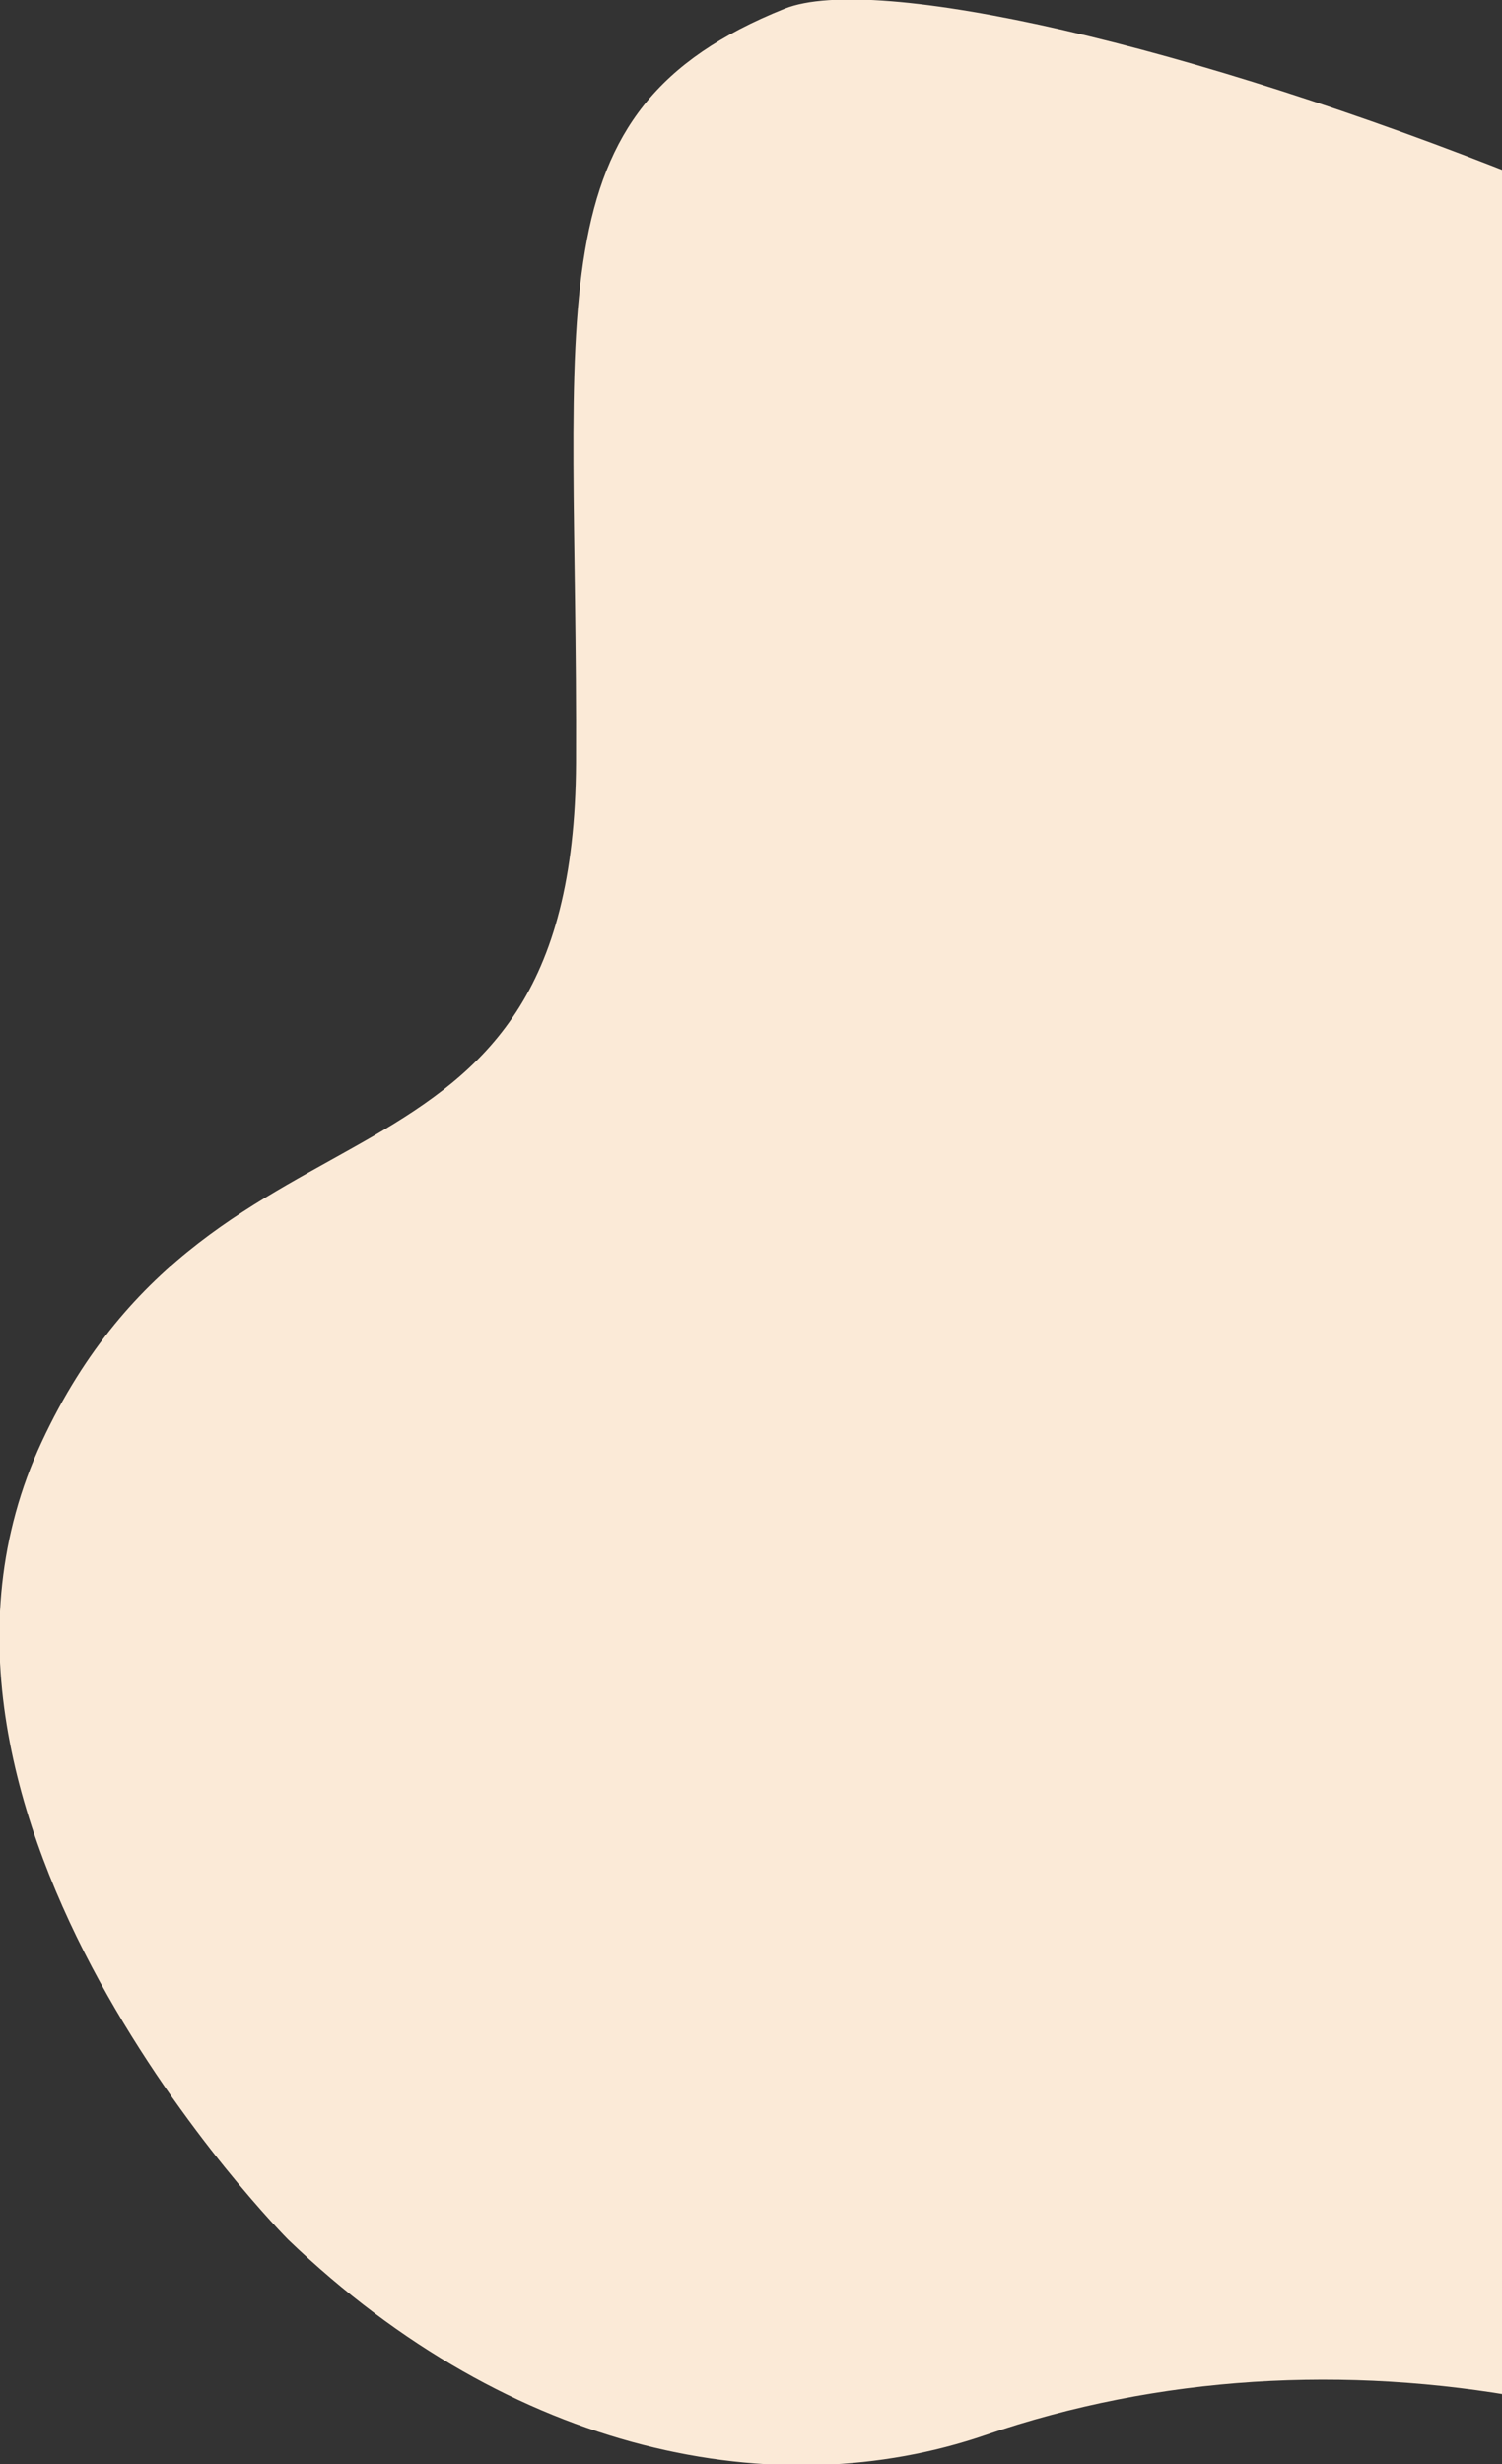
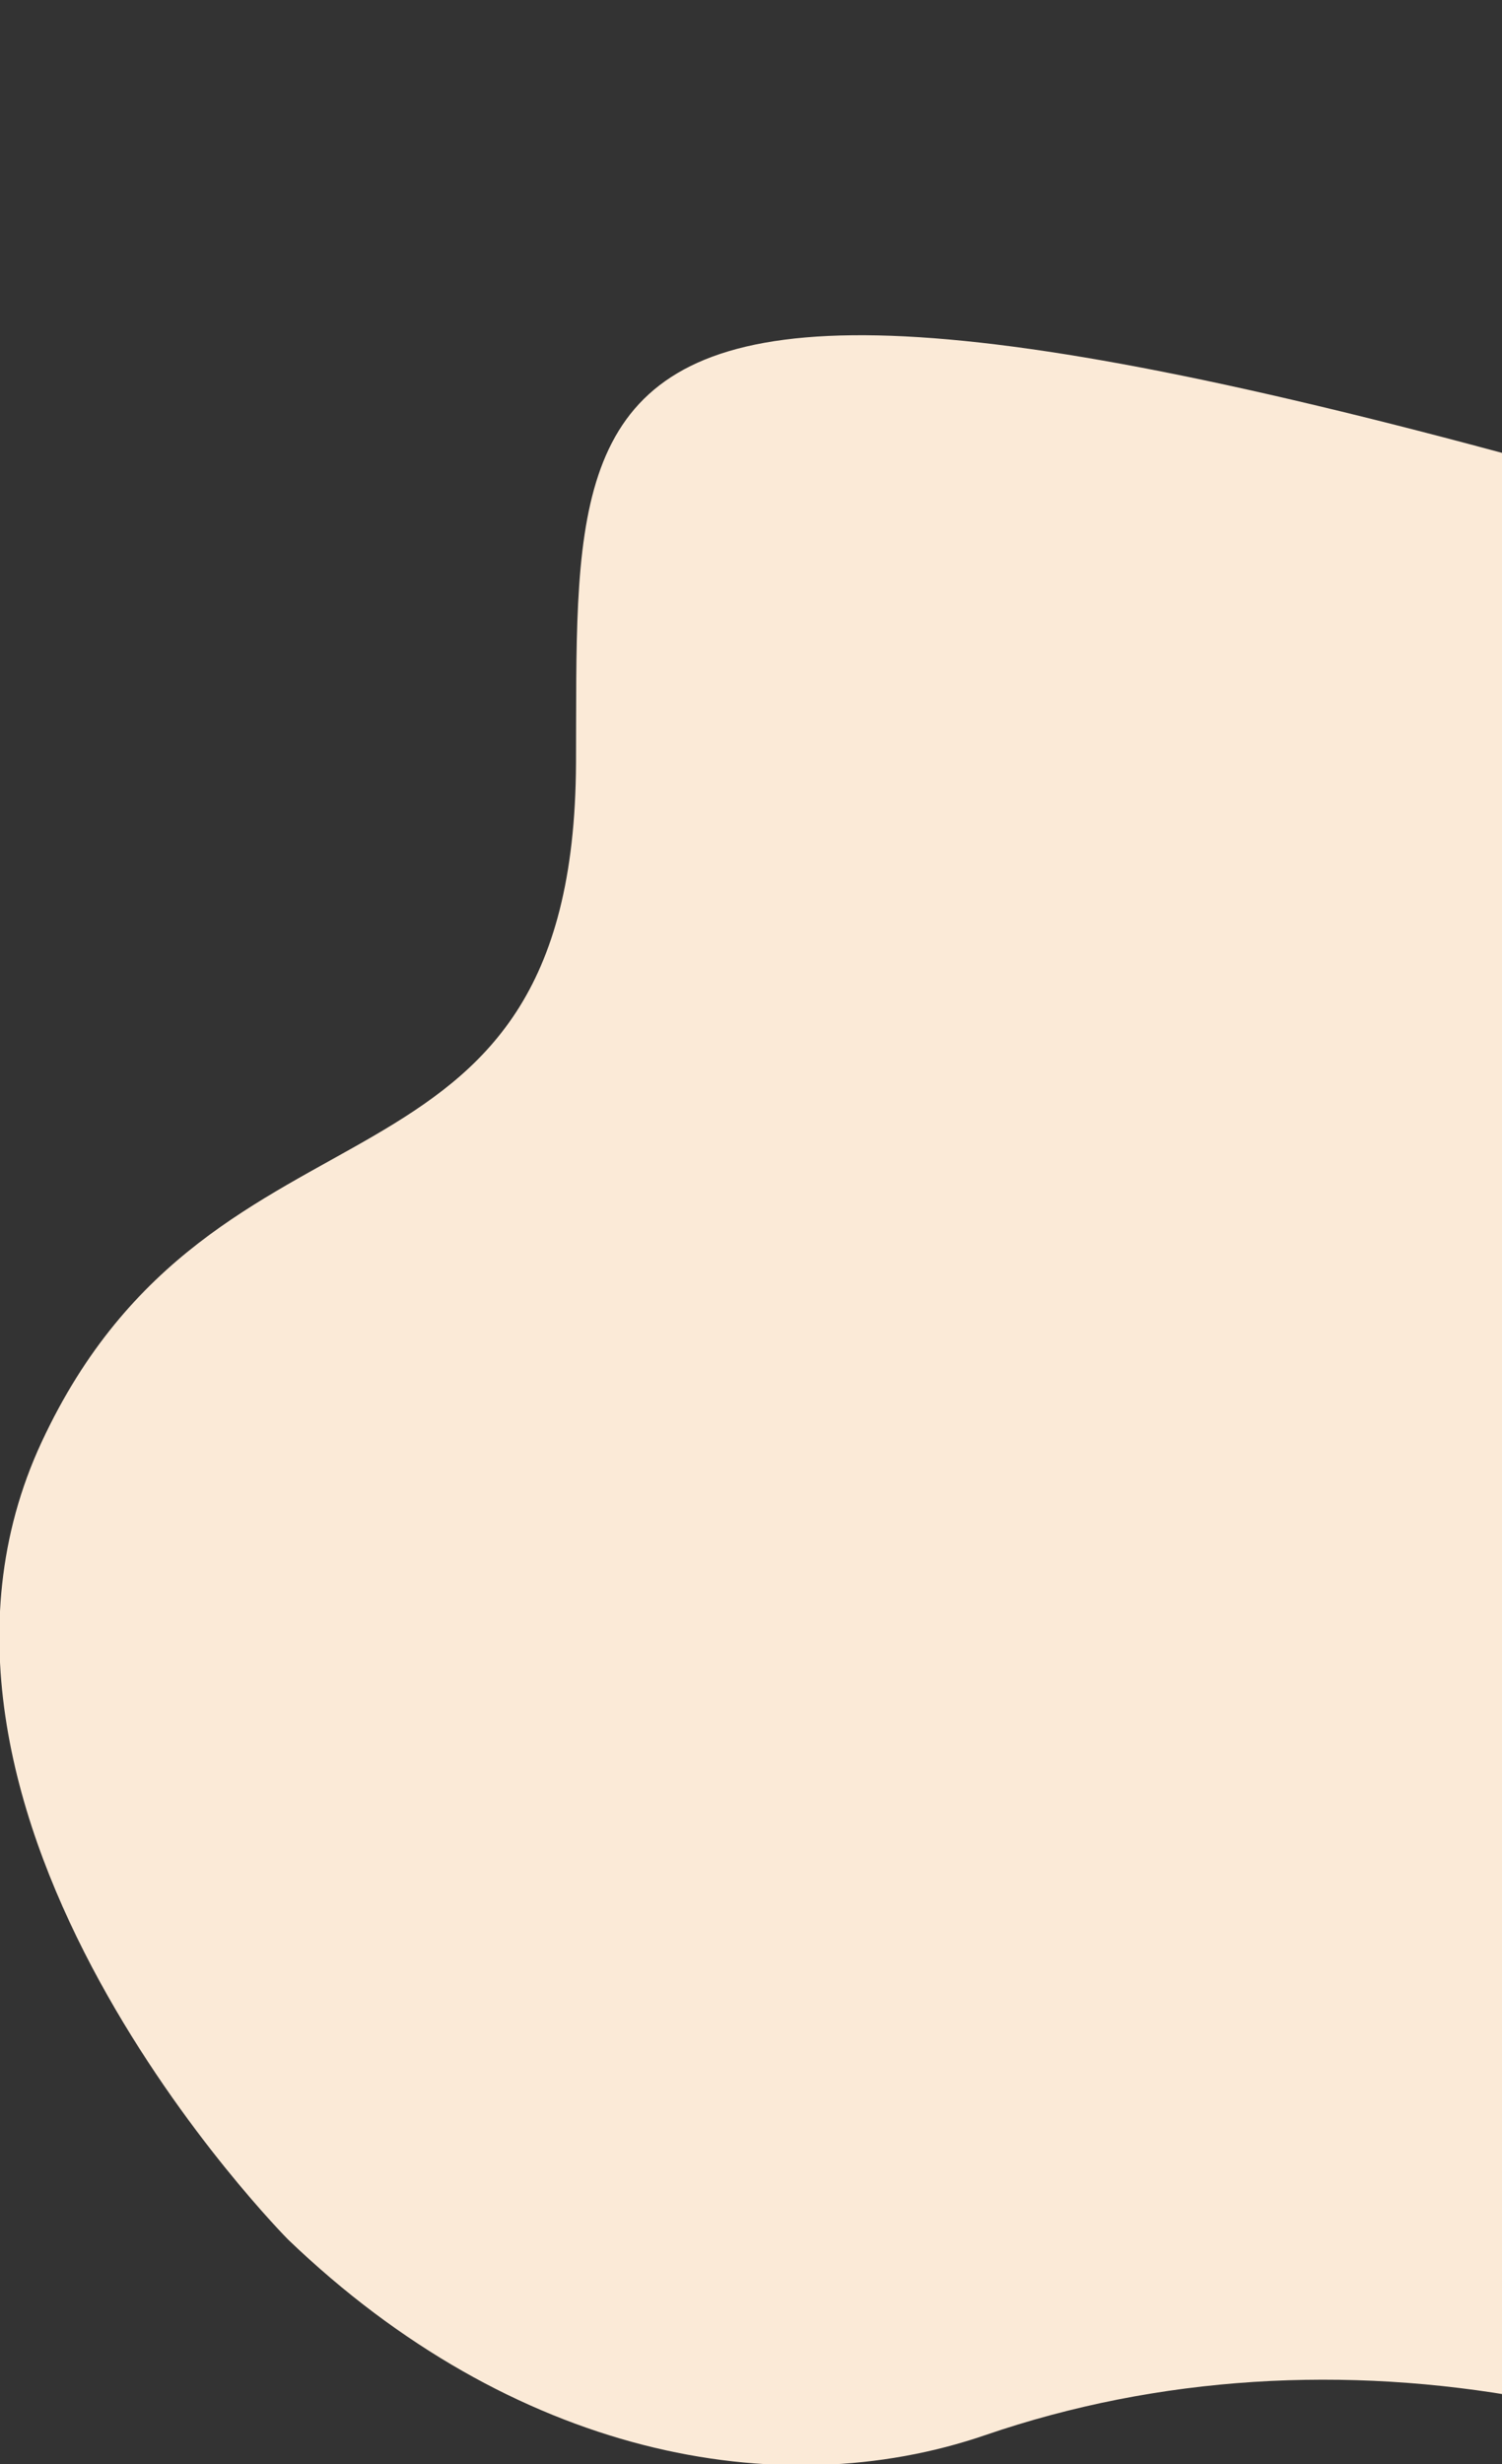
<svg xmlns="http://www.w3.org/2000/svg" width="100%" height="100%" viewBox="0 0 500 820" version="1.1" xml:space="preserve" style="fill-rule:evenodd;clip-rule:evenodd;stroke-linejoin:round;stroke-miterlimit:2;">
  <rect x="0" y="0" width="500" height="820" fill="#333333" stroke="none" />
  <g transform="matrix(-1.632,-1.962,1.962,-1.632,836.978,1376.79)">
-     <path d="M211.067,136.295C208.698,208.198 272.485,268.652 353.54,271.322C423.476,273.626 550.407,194.879 558.173,170.8C569.215,136.563 546.275,125.86 499.95,86.996C453.625,48.131 499.444,25.457 476.442,-23.228C453.44,-71.911 375.93,-65.009 375.93,-65.009C335.623,-60.479 308.349,-38.166 298.18,-11.421C289.64,11.04 275.076,30.6 256.647,46.02C229.564,68.682 212.246,100.536 211.067,136.295Z" style="fill:rgb(251,234,215);fill-rule:nonzero;" />
+     <path d="M211.067,136.295C208.698,208.198 272.485,268.652 353.54,271.322C569.215,136.563 546.275,125.86 499.95,86.996C453.625,48.131 499.444,25.457 476.442,-23.228C453.44,-71.911 375.93,-65.009 375.93,-65.009C335.623,-60.479 308.349,-38.166 298.18,-11.421C289.64,11.04 275.076,30.6 256.647,46.02C229.564,68.682 212.246,100.536 211.067,136.295Z" style="fill:rgb(251,234,215);fill-rule:nonzero;" />
  </g>
</svg>